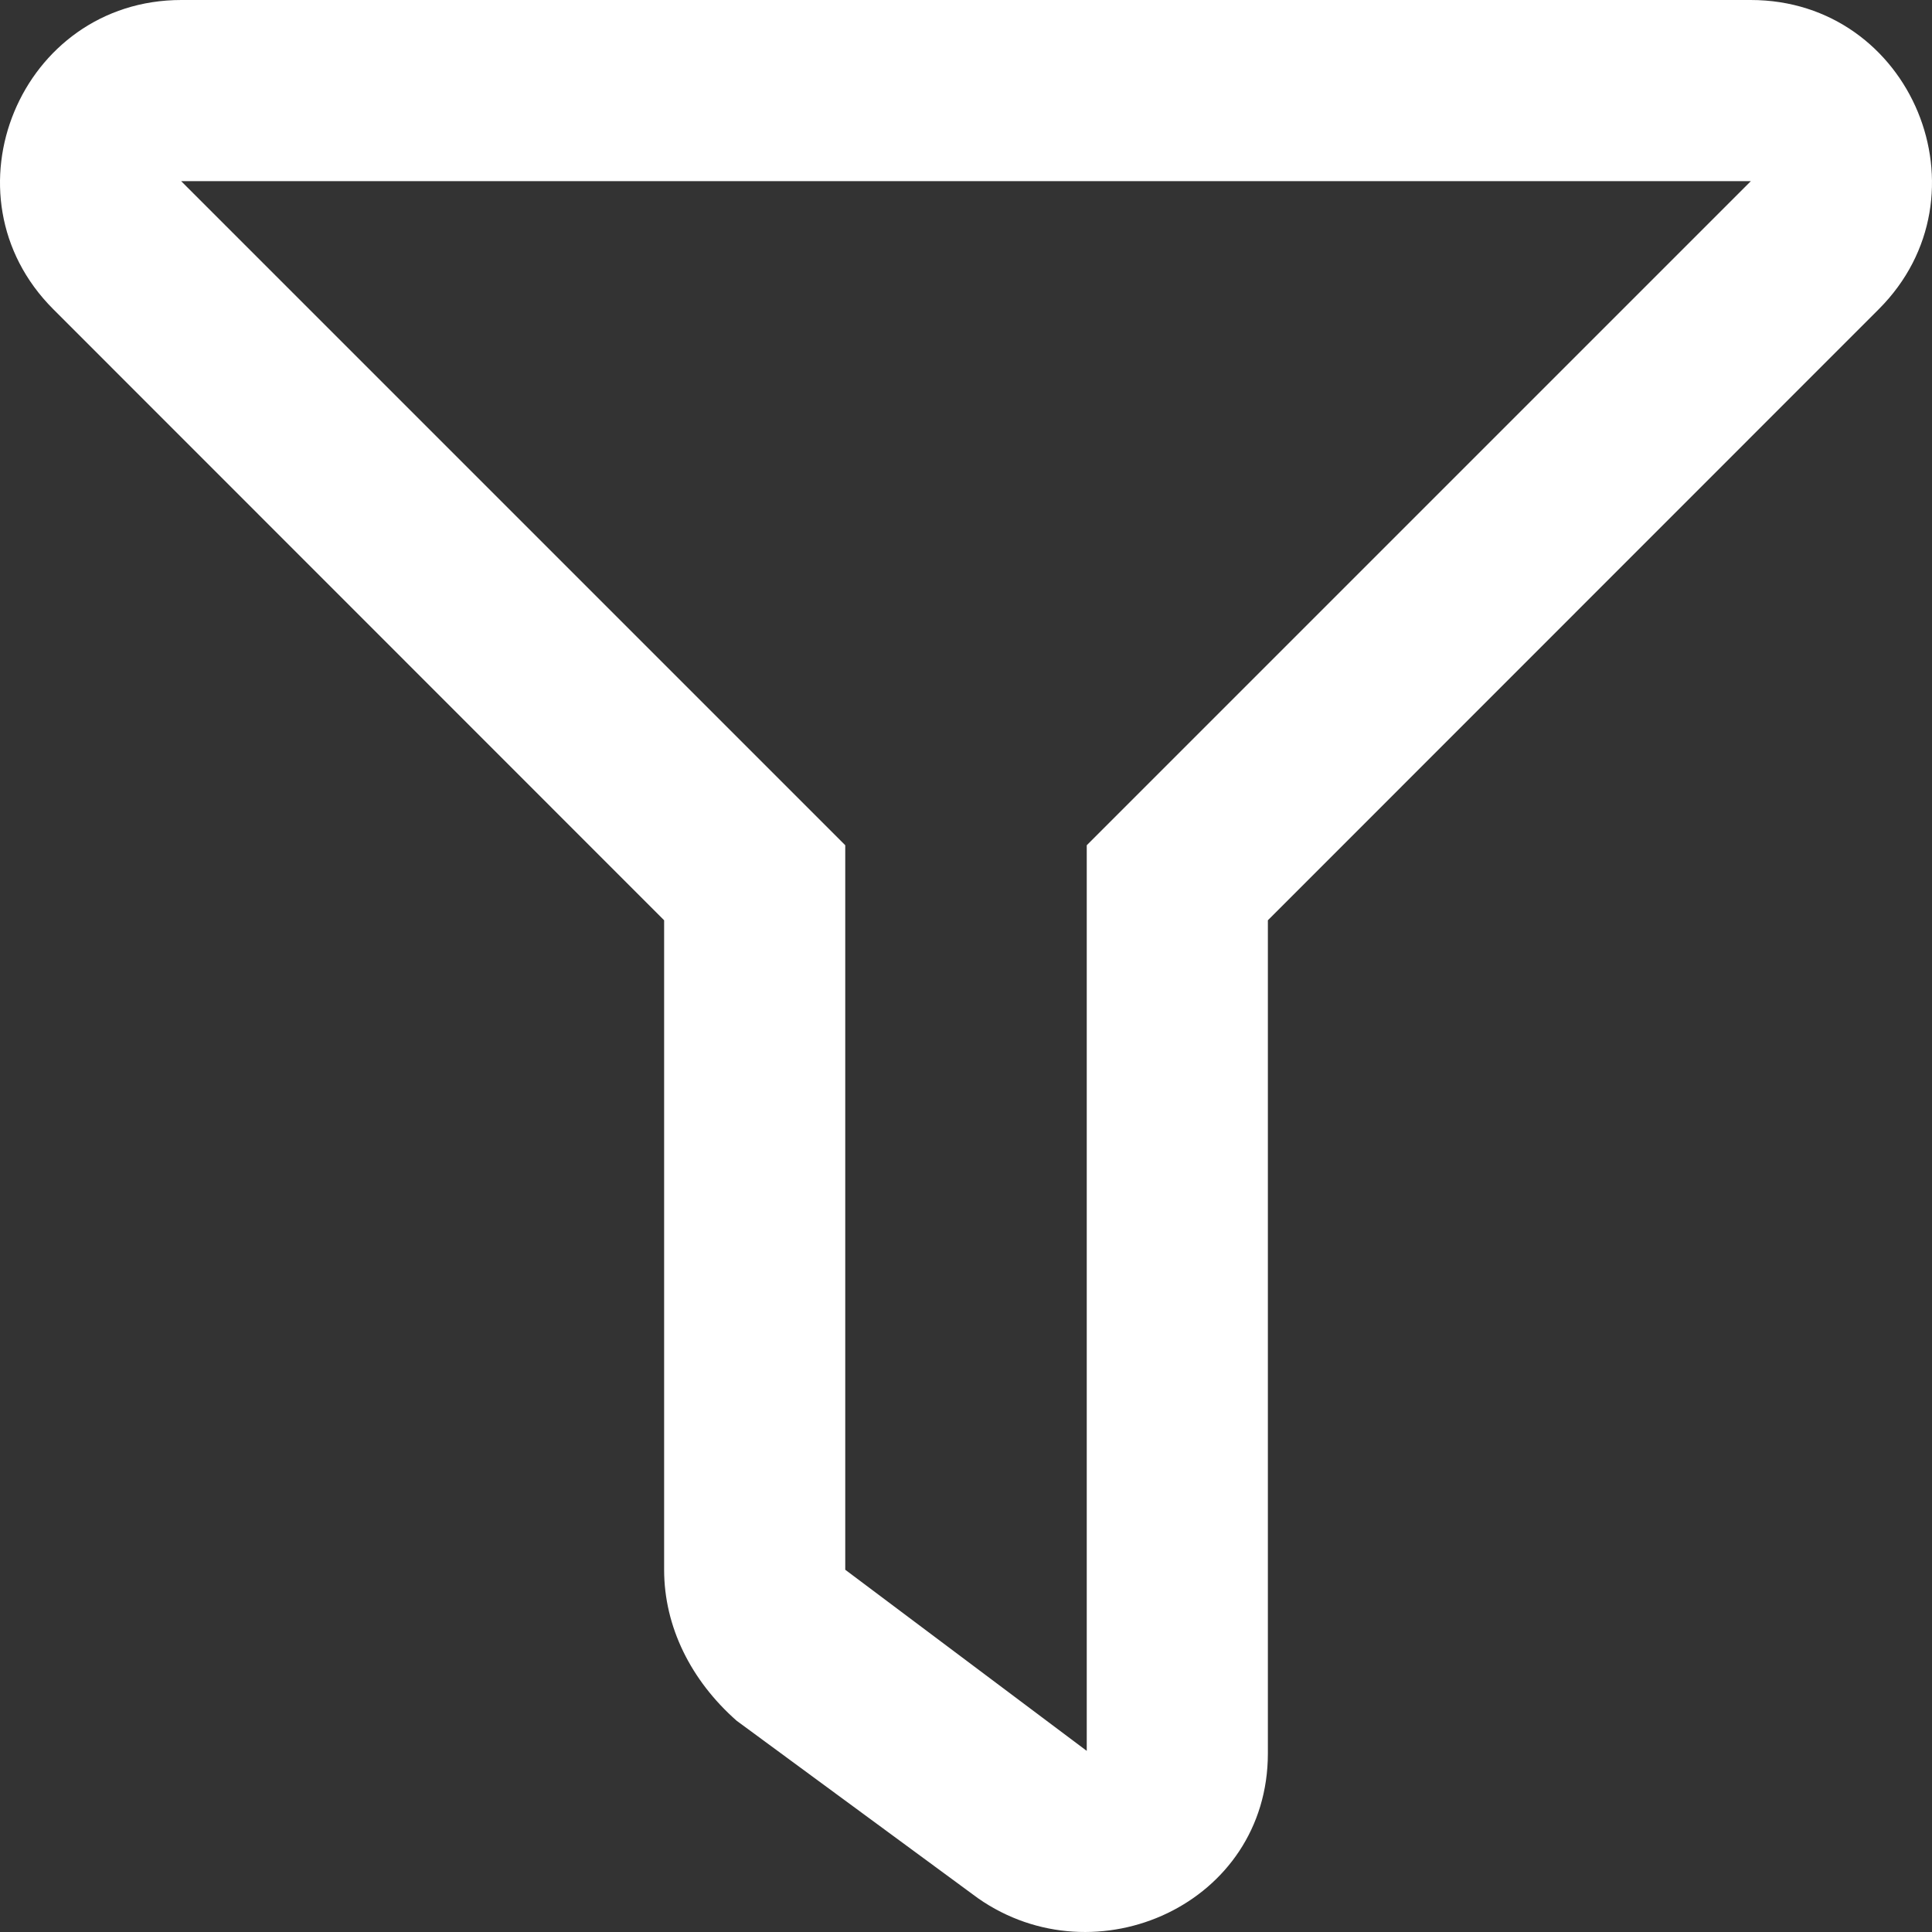
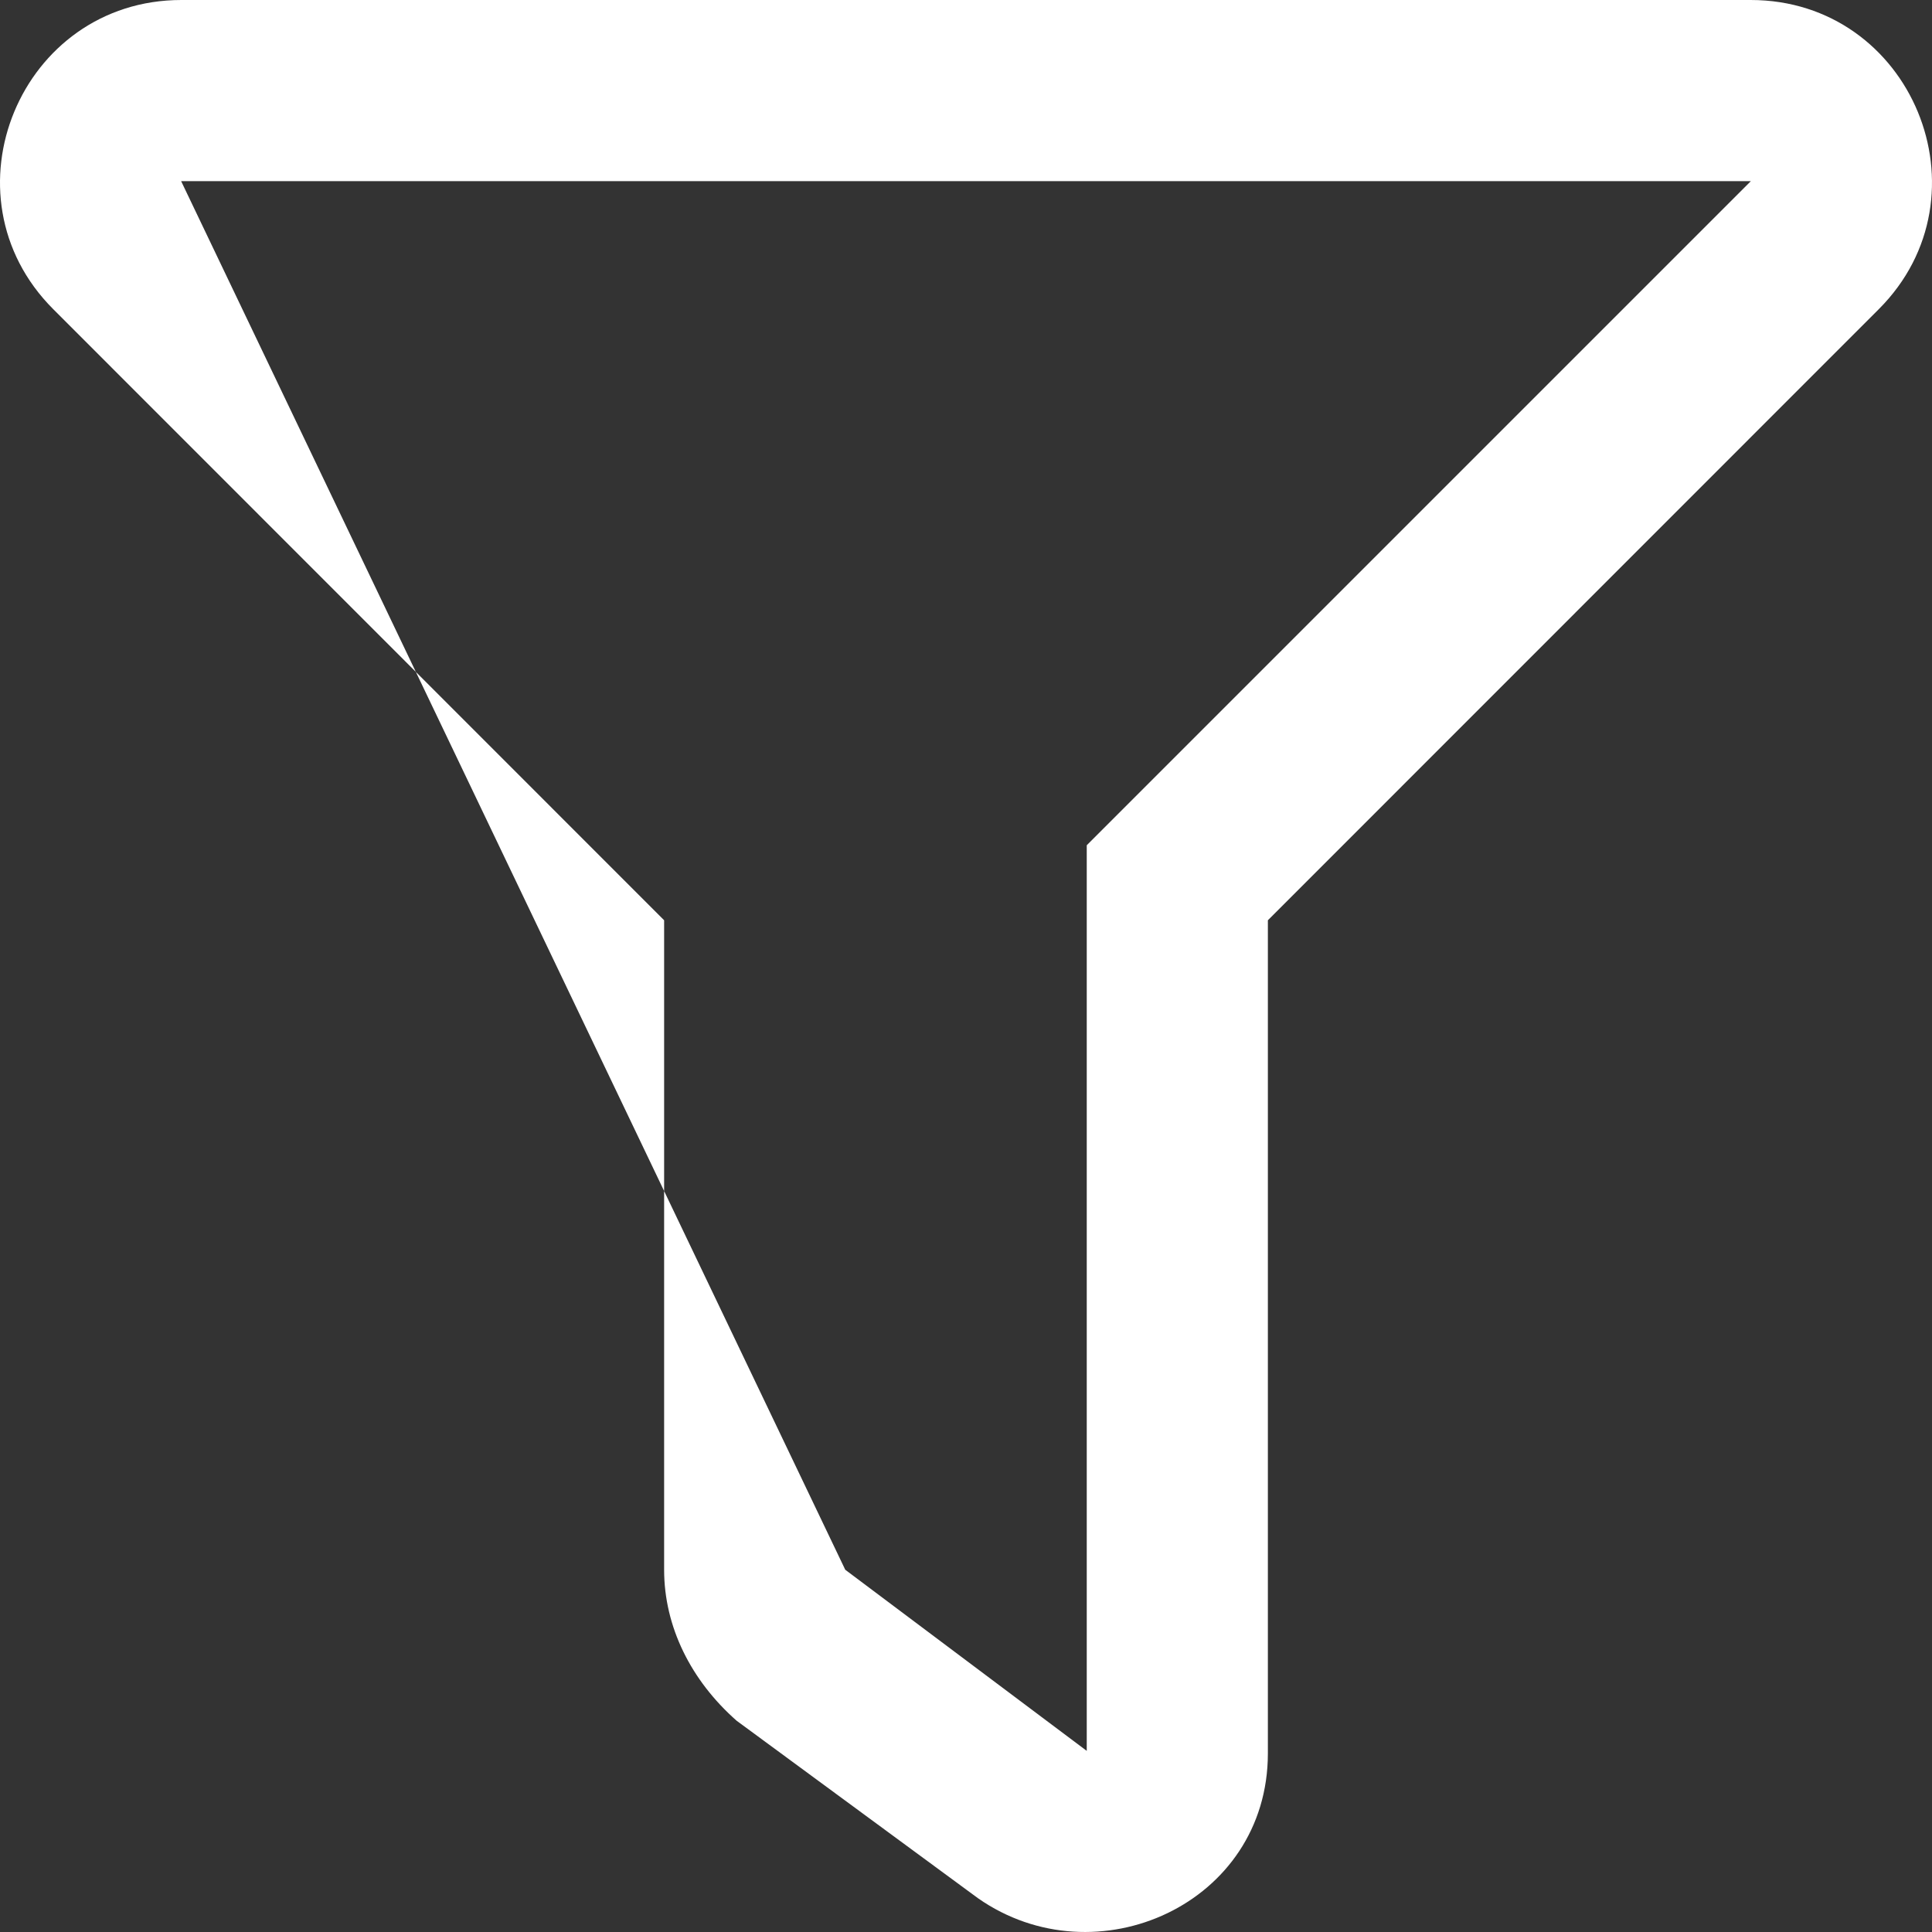
<svg xmlns="http://www.w3.org/2000/svg" fill="white" viewBox="0 0 512 512">
  <rect x="0" y="0" width="512" height="512" fill="#333333" stroke="none" />
-   <path d="M463.952 0H48.057C5.419 0-16.094 51.731 14.116 81.941L176 243.882V416c0 15.108 7.113 29.335 19.2 40l64 47.066c31.273 21.855 76.8 1.538 76.8-38.4V243.882L497.893 81.941C528.042 51.792 506.675 0 463.952 0zM288 224v240l-64-48V224L48 48h416L288 224z" />
+   <path d="M463.952 0H48.057C5.419 0-16.094 51.731 14.116 81.941L176 243.882V416c0 15.108 7.113 29.335 19.2 40l64 47.066c31.273 21.855 76.8 1.538 76.8-38.4V243.882L497.893 81.941C528.042 51.792 506.675 0 463.952 0zM288 224v240l-64-48L48 48h416L288 224z" />
</svg>